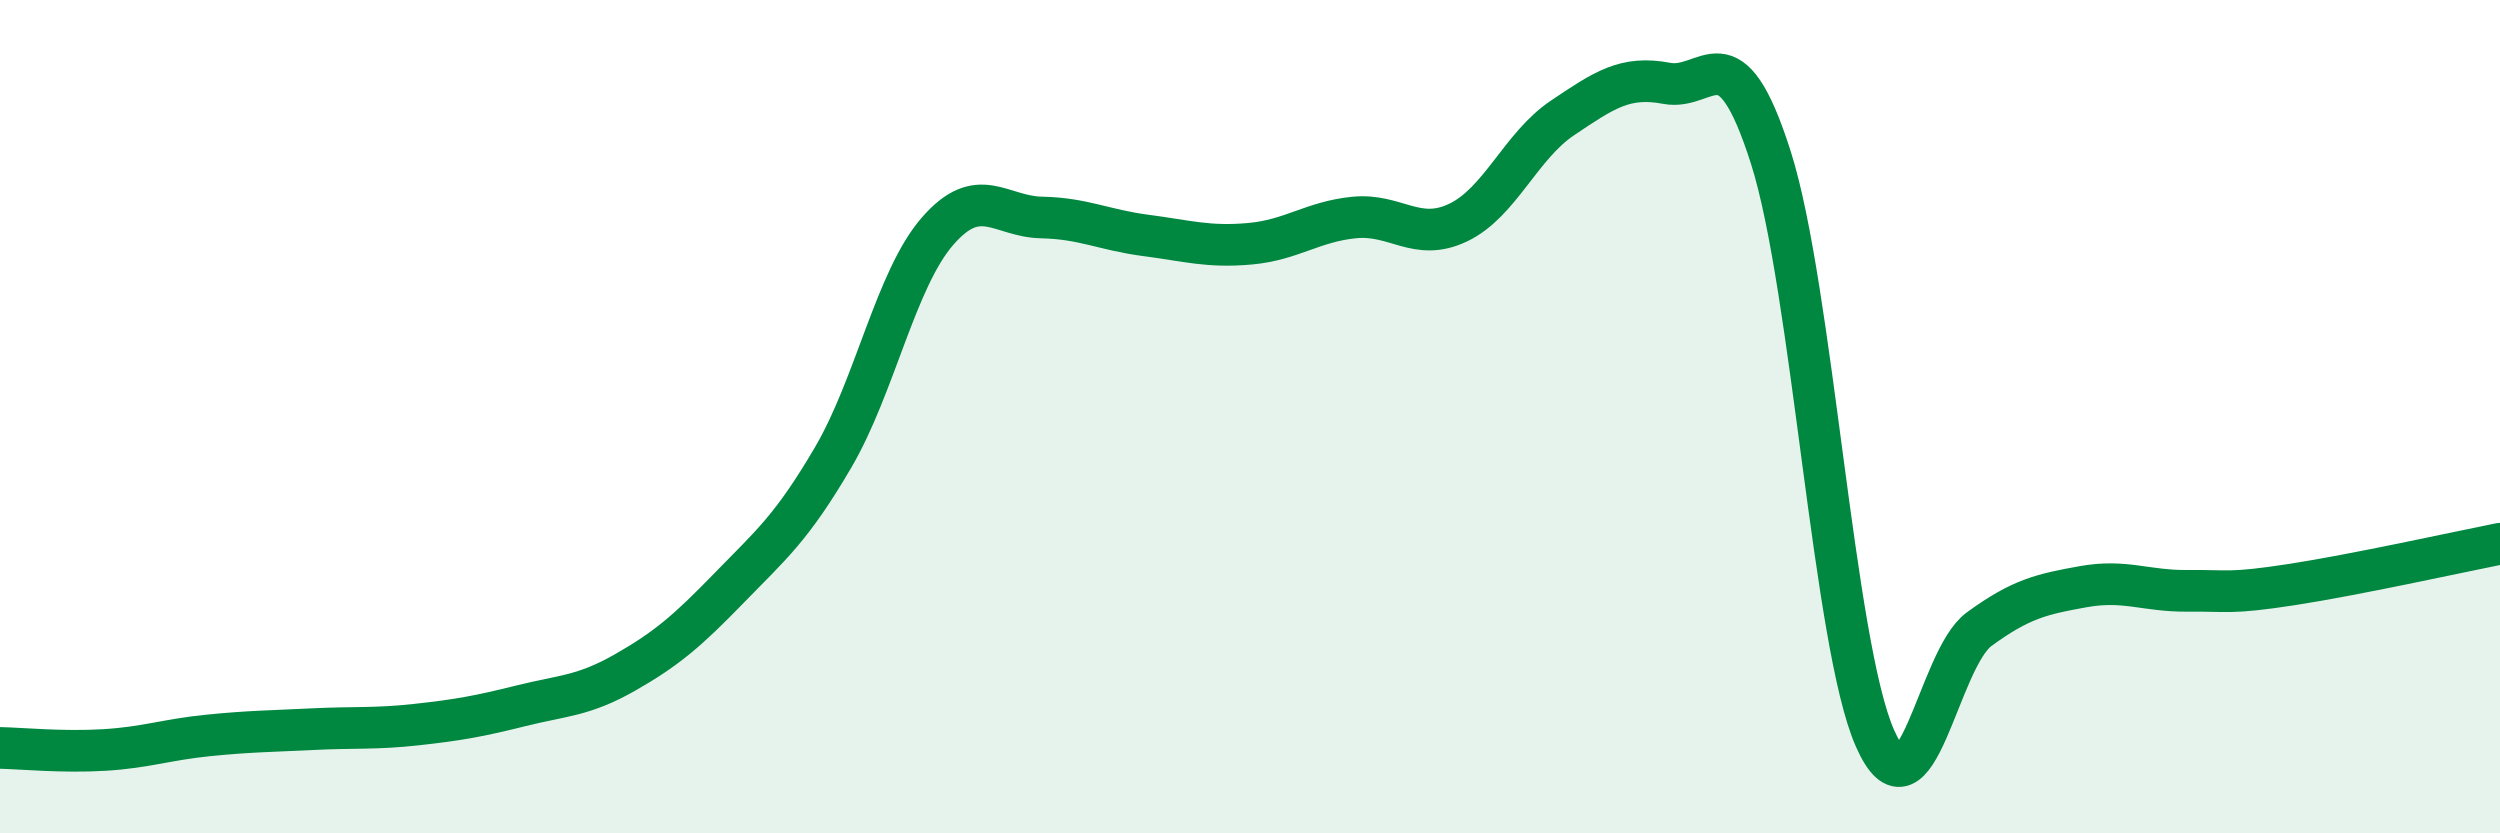
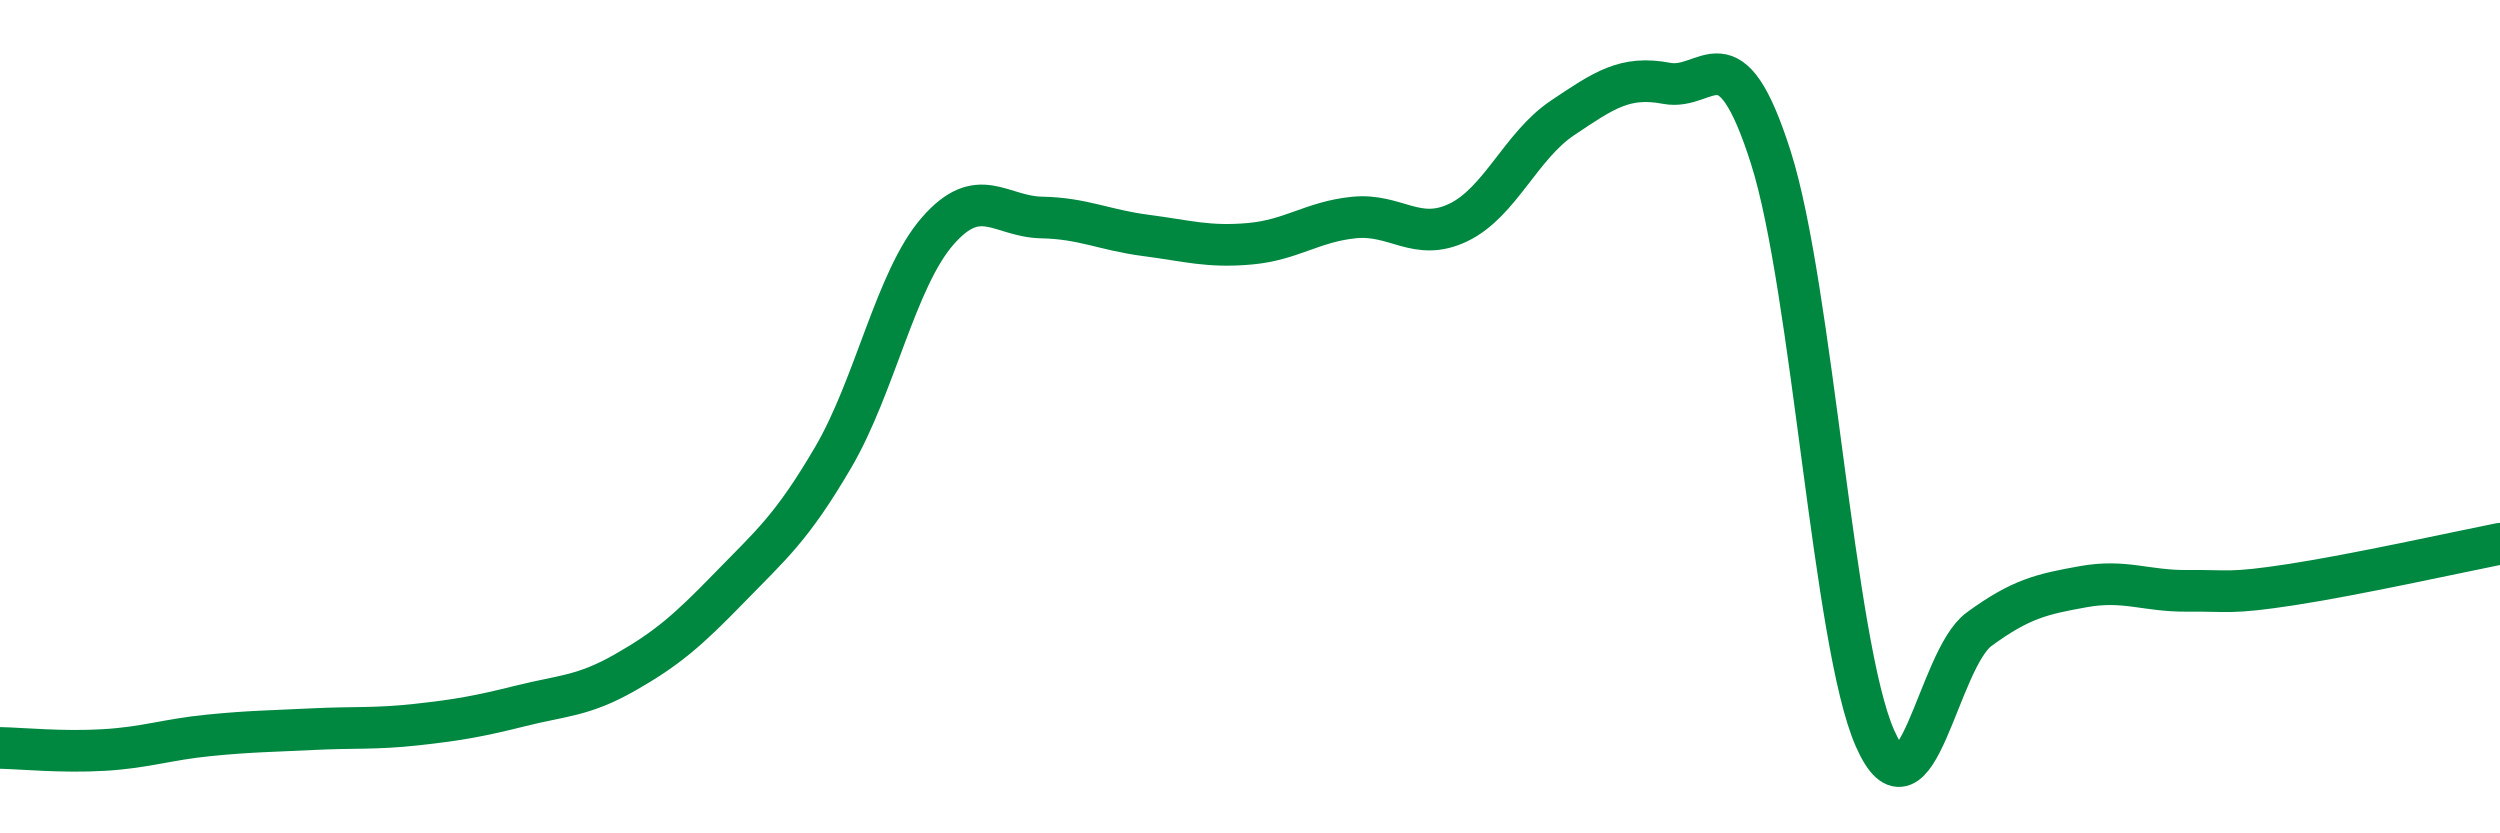
<svg xmlns="http://www.w3.org/2000/svg" width="60" height="20" viewBox="0 0 60 20">
-   <path d="M 0,17.95 C 0.5,17.96 1.5,18.06 2.5,18 C 3.5,17.94 4,17.75 5,17.65 C 6,17.55 6.5,17.55 7.5,17.5 C 8.5,17.45 9,17.5 10,17.39 C 11,17.28 11.5,17.19 12.5,16.94 C 13.5,16.69 14,16.71 15,16.14 C 16,15.57 16.5,15.14 17.5,14.11 C 18.5,13.08 19,12.68 20,10.97 C 21,9.26 21.5,6.7 22.5,5.55 C 23.5,4.4 24,5.2 25,5.22 C 26,5.24 26.5,5.52 27.5,5.65 C 28.5,5.78 29,5.94 30,5.85 C 31,5.76 31.5,5.32 32.5,5.22 C 33.5,5.12 34,5.82 35,5.34 C 36,4.86 36.5,3.5 37.5,2.83 C 38.5,2.16 39,1.81 40,2 C 41,2.19 41.5,0.64 42.5,3.78 C 43.5,6.92 44,15.46 45,17.72 C 46,19.98 46.5,15.83 47.5,15.1 C 48.5,14.37 49,14.26 50,14.08 C 51,13.9 51.5,14.19 52.5,14.18 C 53.5,14.17 53.5,14.26 55,14.03 C 56.5,13.8 59,13.25 60,13.05L60 20L0 20Z" fill="#008740" opacity="0.1" stroke-linecap="round" stroke-linejoin="round" />
  <path d="M 0,17.95 C 0.5,17.96 1.5,18.06 2.5,18 C 3.5,17.94 4,17.75 5,17.65 C 6,17.55 6.5,17.55 7.5,17.5 C 8.5,17.45 9,17.5 10,17.39 C 11,17.28 11.5,17.19 12.5,16.94 C 13.5,16.69 14,16.71 15,16.14 C 16,15.57 16.5,15.14 17.5,14.11 C 18.5,13.08 19,12.68 20,10.97 C 21,9.26 21.5,6.7 22.5,5.55 C 23.5,4.4 24,5.2 25,5.22 C 26,5.24 26.5,5.52 27.5,5.65 C 28.5,5.78 29,5.94 30,5.85 C 31,5.76 31.5,5.32 32.5,5.22 C 33.5,5.12 34,5.82 35,5.34 C 36,4.86 36.5,3.5 37.5,2.83 C 38.5,2.16 39,1.81 40,2 C 41,2.19 41.5,0.64 42.5,3.78 C 43.5,6.92 44,15.46 45,17.72 C 46,19.98 46.5,15.83 47.5,15.1 C 48.5,14.37 49,14.26 50,14.08 C 51,13.9 51.5,14.19 52.5,14.18 C 53.5,14.17 53.5,14.26 55,14.03 C 56.5,13.8 59,13.25 60,13.05" stroke="#008740" stroke-width="1" fill="none" stroke-linecap="round" stroke-linejoin="round" />
</svg>